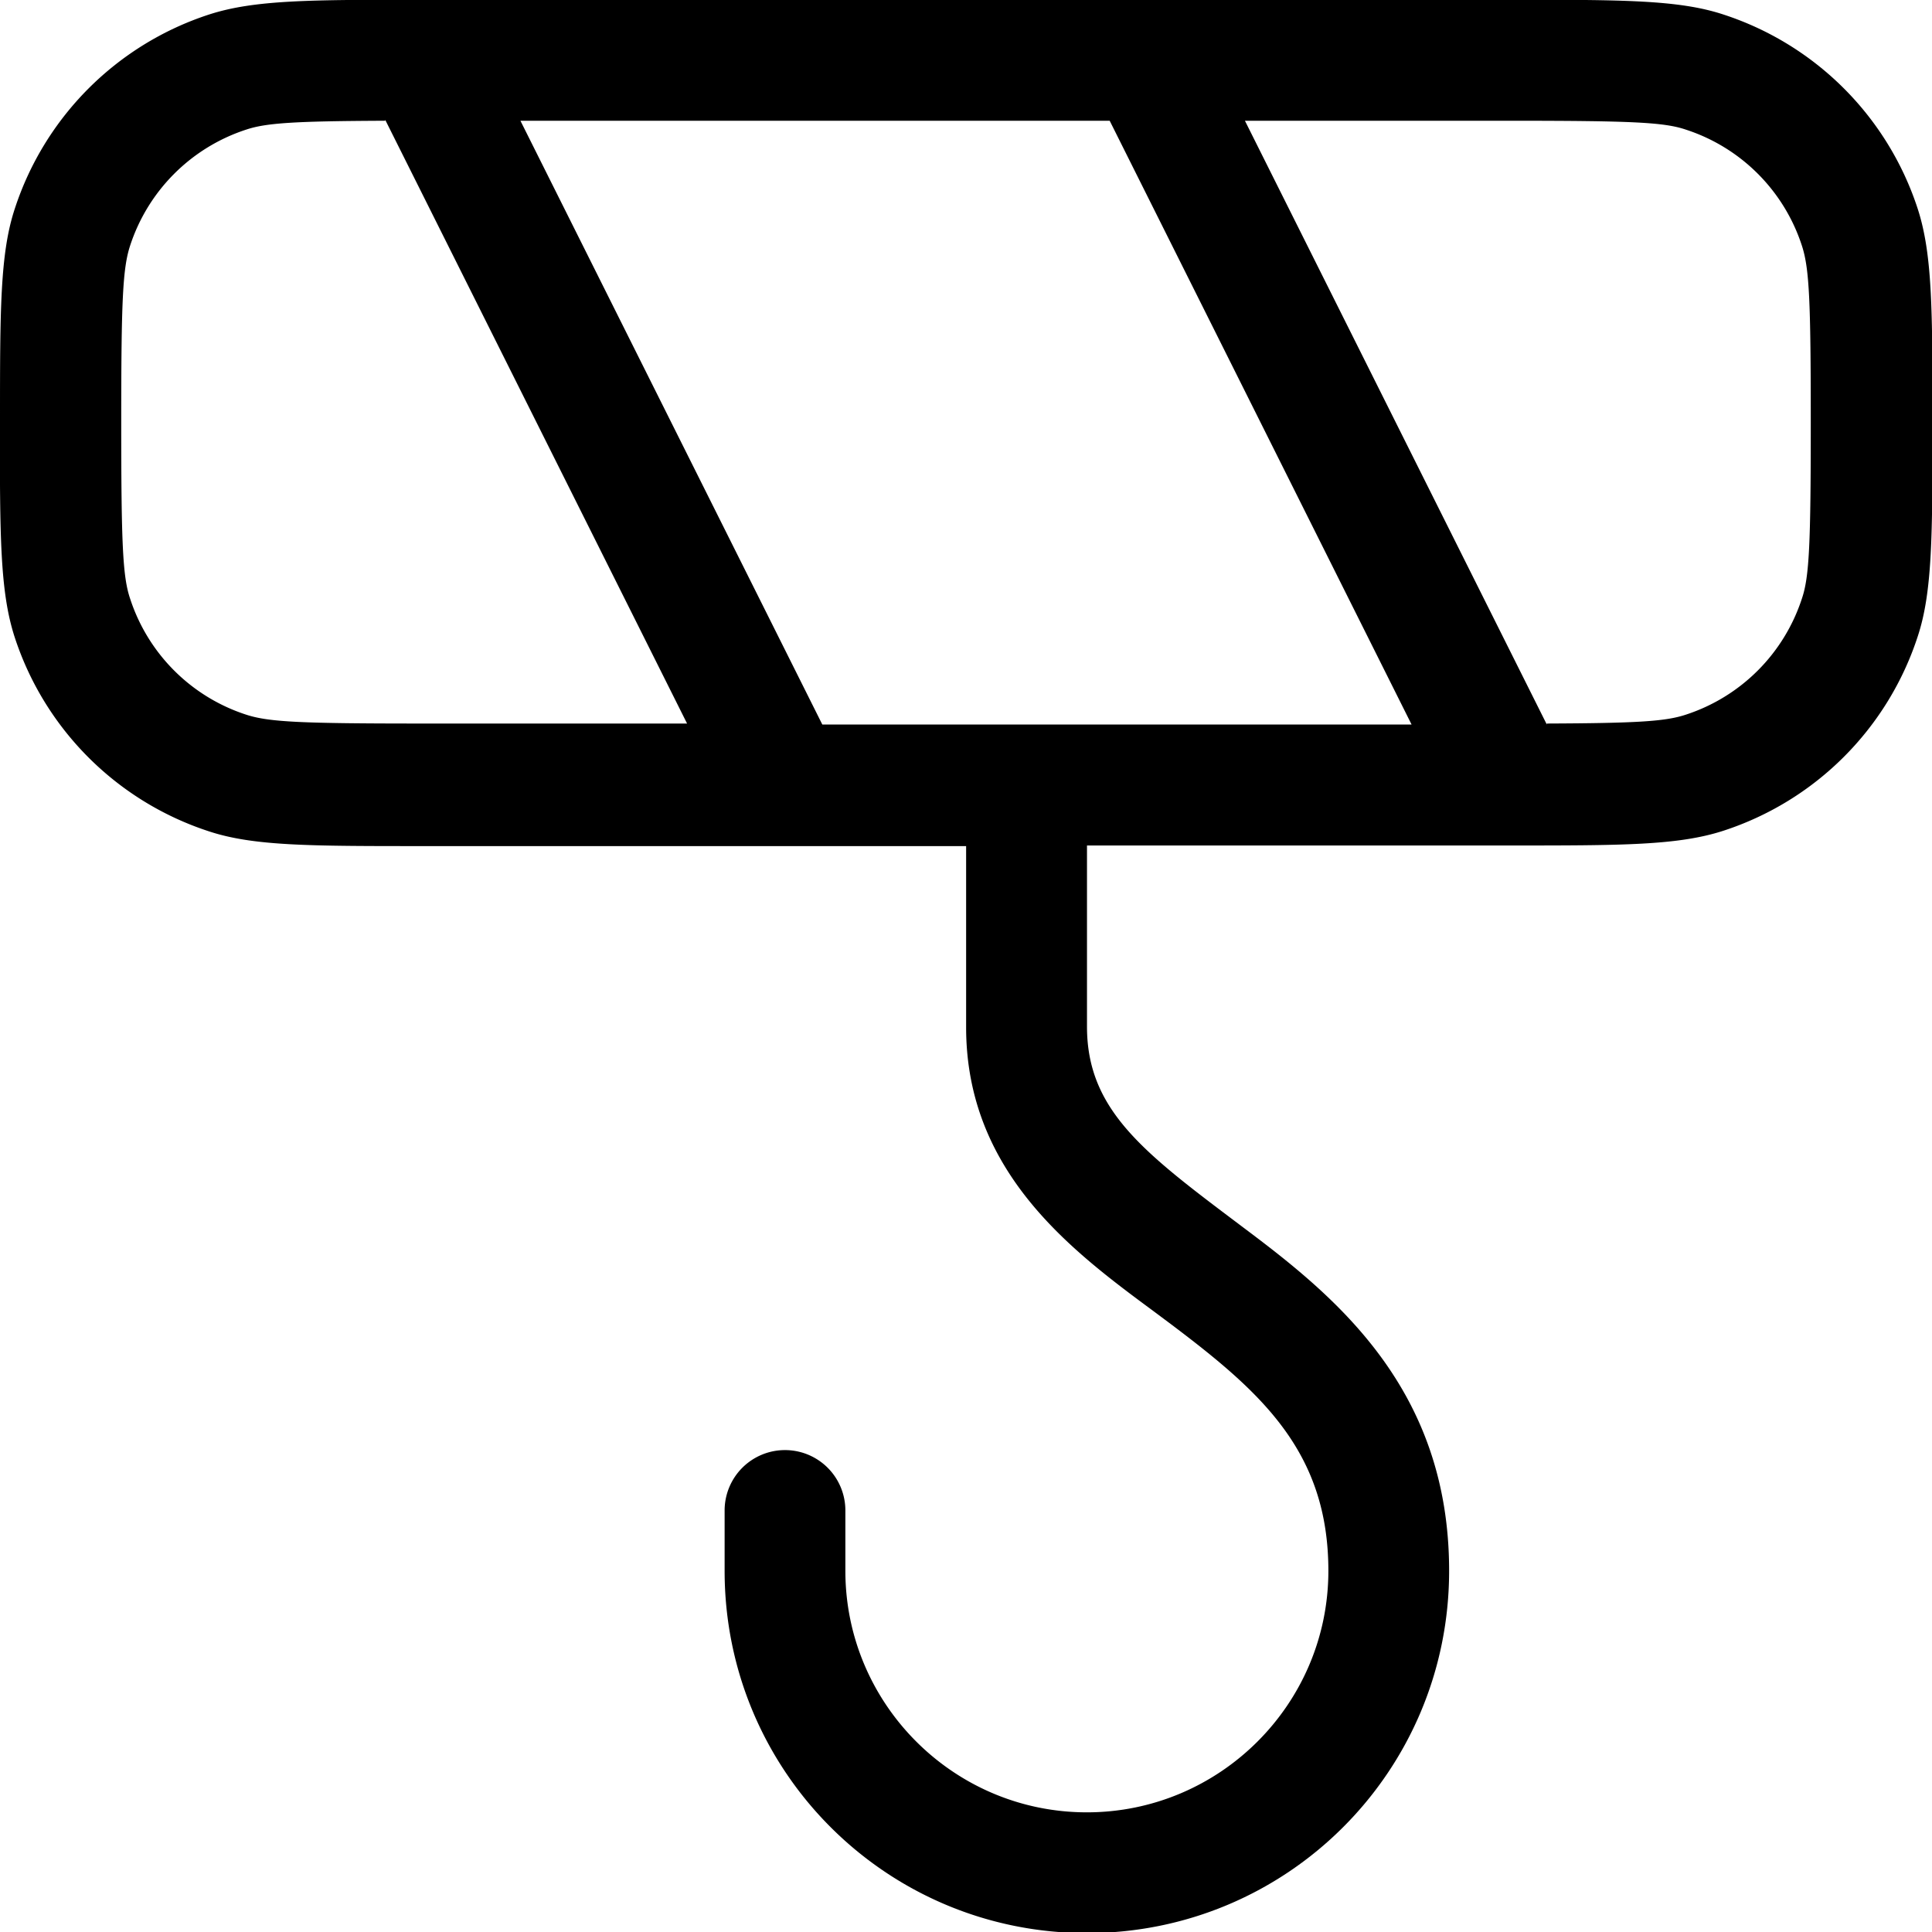
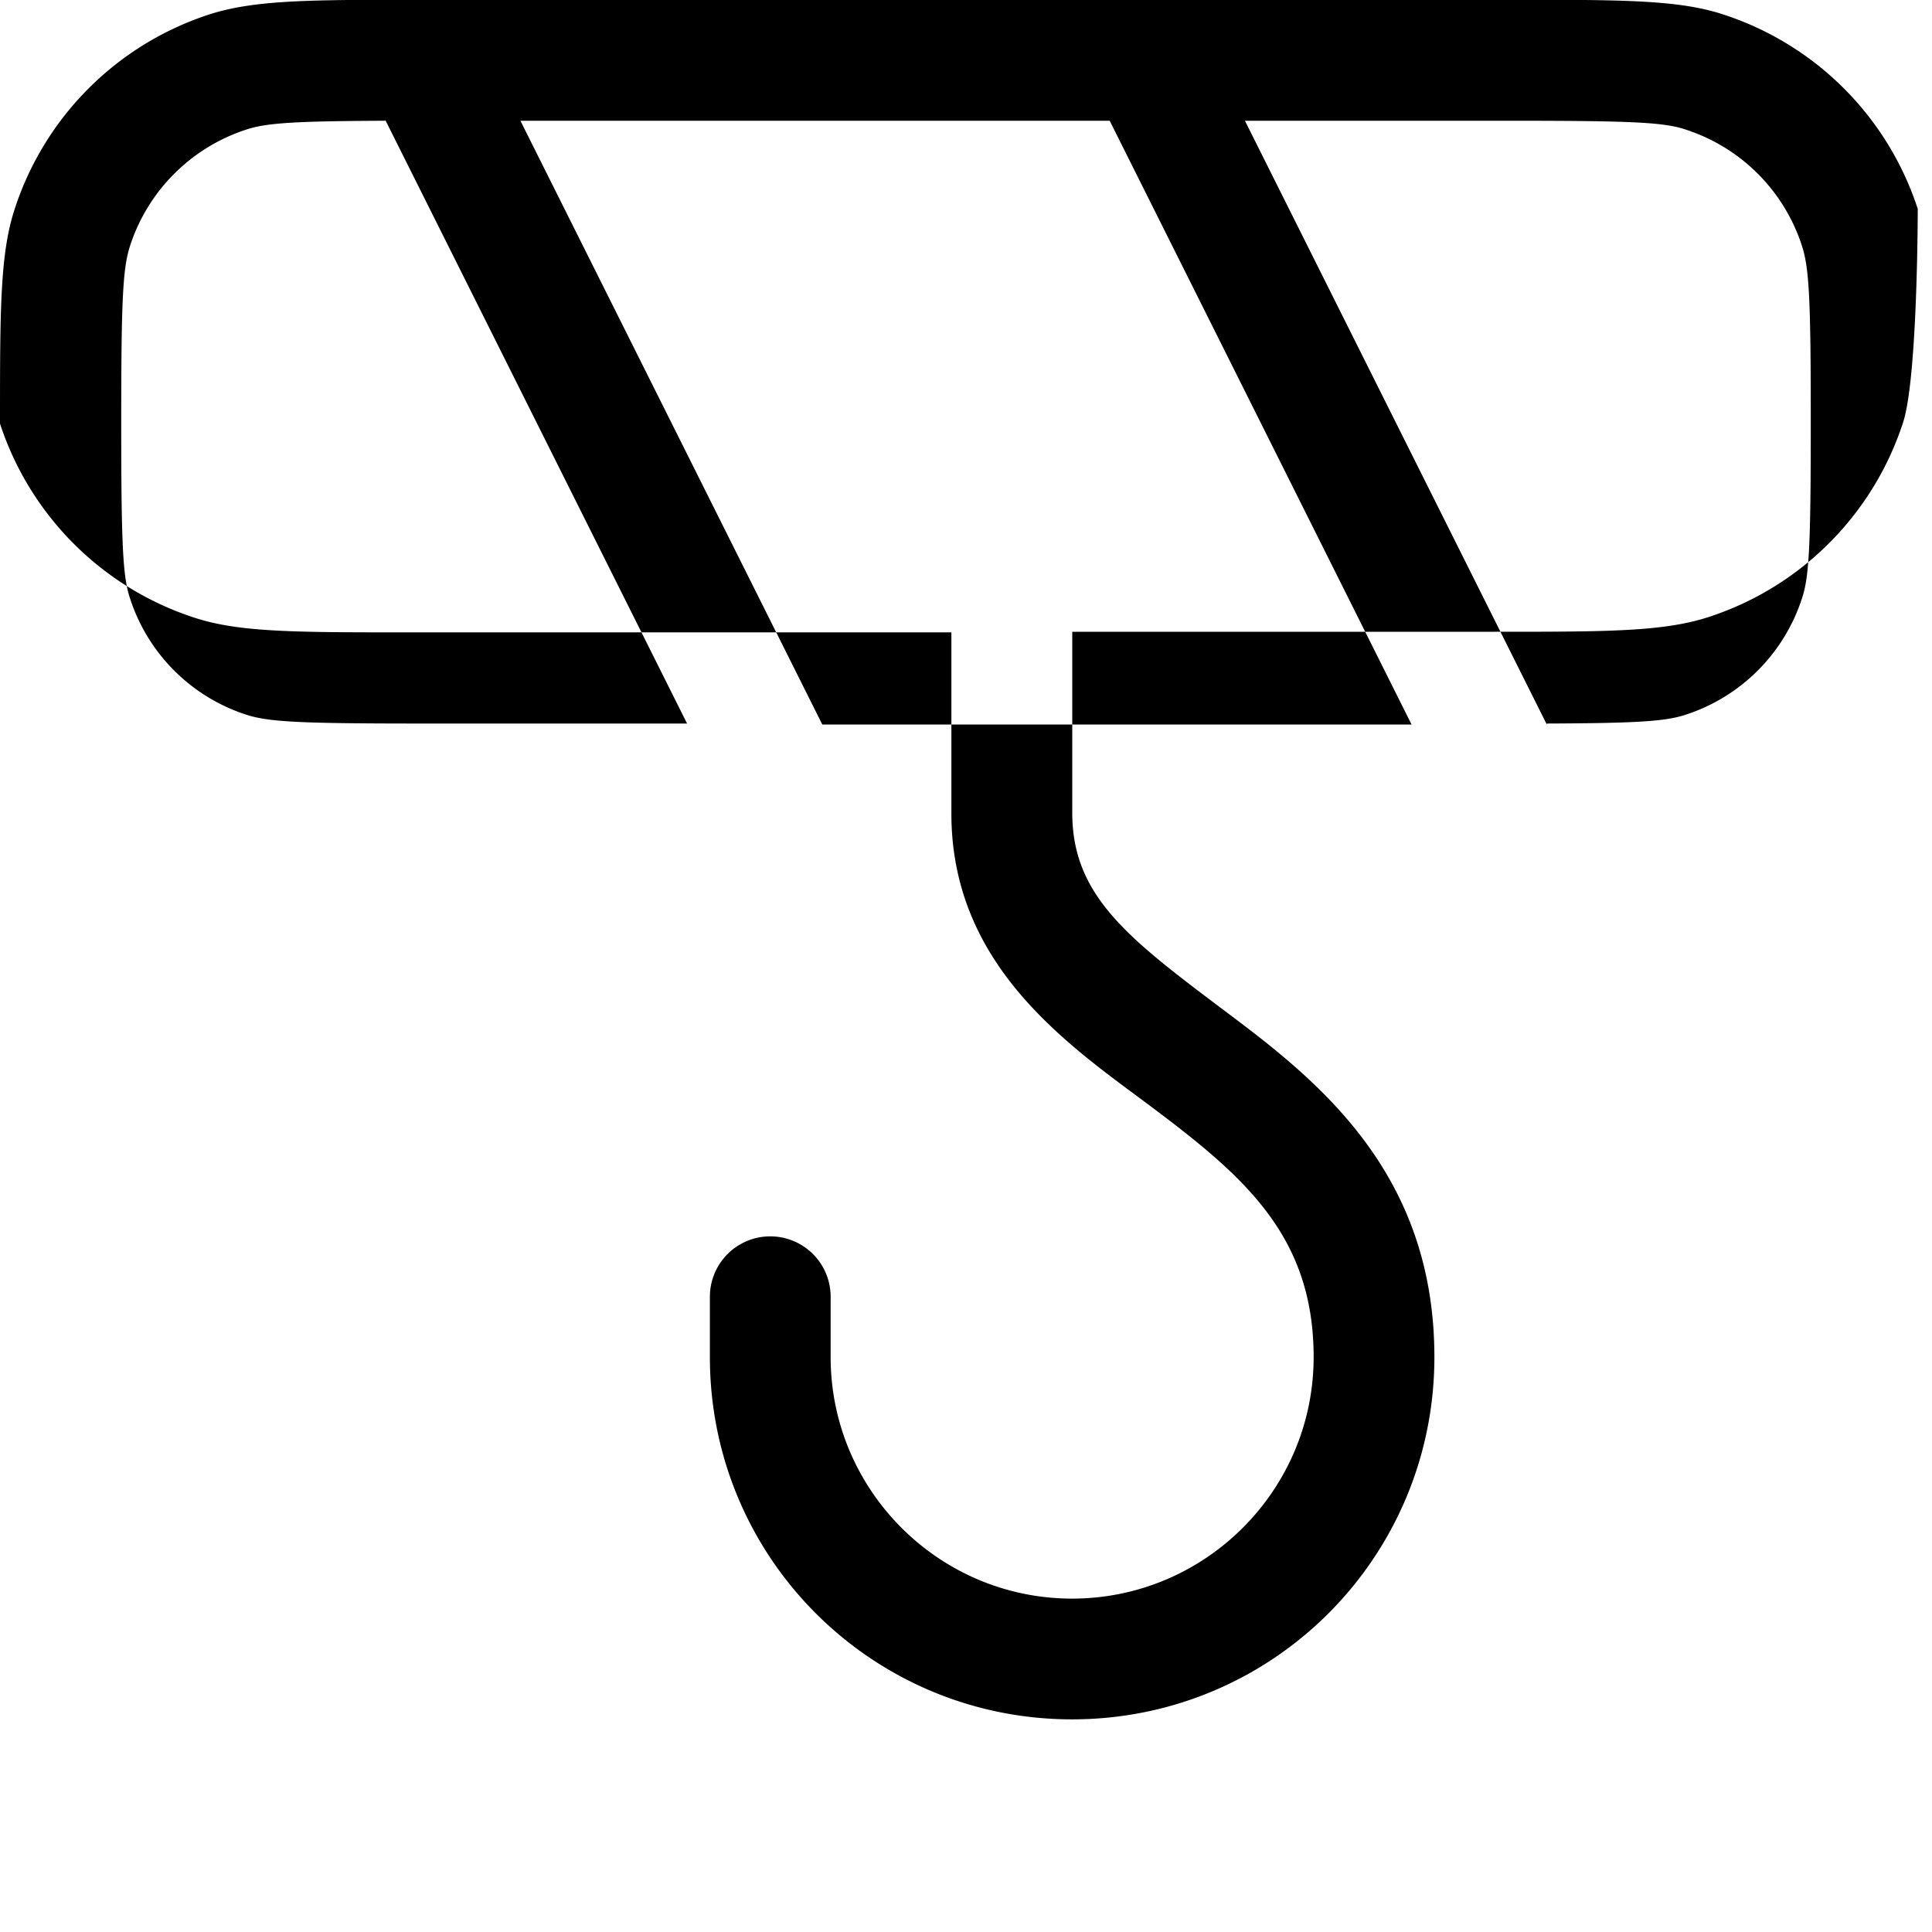
<svg xmlns="http://www.w3.org/2000/svg" width="32" height="32" viewBox="0 0 16 16">
  <style>
                        path, rect, circle, ellipse, line, polyline, polygon { 
                            fill: currentColor;
                        }
                        @media (prefers-color-scheme: dark) {
                            path, rect, circle, ellipse, line, polyline, polygon { 
                                fill: #fff;
                            }
                        }
                    </style>
-   <path fill="currentColor" fill-rule="evenodd" d="M0 3.5c0-.931 0-1.4.122-1.77A2.51 2.51 0 0 1 1.732.12c.377-.122.842-.122 1.77-.122h9c.931 0 1.4 0 1.77.122a2.51 2.51 0 0 1 1.61 1.61c.122.377.122.842.122 1.77s0 1.4-.122 1.77a2.51 2.51 0 0 1-1.61 1.61c-.376.122-.842.122-1.77.122h-3.5v1.5c0 .688.466 1.04 1.25 1.63l.049.037c.758.568 1.7 1.33 1.7 2.84c0 1.66-1.34 3-3 3s-3-1.34-3-3v-.5a.5.5 0 0 1 1 0v.5c0 1.1.895 2 2 2c1.1 0 2-.895 2-2c0-.988-.558-1.48-1.3-2.04l-.15-.112c-.674-.498-1.55-1.15-1.55-2.35v-1.5h-4.5c-.931 0-1.4 0-1.77-.122a2.51 2.51 0 0 1-1.61-1.61c-.122-.377-.122-.842-.122-1.77zM4.31 1h4.88l2.5 5H6.81zm8.5 5l-2.5-5h2.19c1.01 0 1.28.012 1.46.073c.457.148.815.506.963.963c.061.188.073.455.073 1.46s-.012 1.28-.073 1.46a1.5 1.5 0 0 1-.963.963c-.167.055-.397.07-1.15.073zM3.19 1c-.758.003-.988.019-1.15.073a1.5 1.5 0 0 0-.963.963c-.061.188-.073.455-.073 1.46s.012 1.28.073 1.46c.148.457.506.815.963.963c.188.061.455.073 1.46.073h2.19l-2.5-5z" clip-rule="evenodd" />
+   <path fill="currentColor" fill-rule="evenodd" d="M0 3.5c0-.931 0-1.4.122-1.77A2.51 2.51 0 0 1 1.732.12c.377-.122.842-.122 1.77-.122h9c.931 0 1.4 0 1.77.122a2.51 2.51 0 0 1 1.61 1.61s0 1.4-.122 1.77a2.51 2.51 0 0 1-1.61 1.61c-.376.122-.842.122-1.77.122h-3.5v1.5c0 .688.466 1.04 1.25 1.63l.049.037c.758.568 1.7 1.33 1.7 2.84c0 1.66-1.34 3-3 3s-3-1.34-3-3v-.5a.5.5 0 0 1 1 0v.5c0 1.1.895 2 2 2c1.1 0 2-.895 2-2c0-.988-.558-1.48-1.3-2.04l-.15-.112c-.674-.498-1.55-1.15-1.55-2.35v-1.5h-4.5c-.931 0-1.4 0-1.77-.122a2.51 2.51 0 0 1-1.61-1.61c-.122-.377-.122-.842-.122-1.77zM4.31 1h4.88l2.5 5H6.81zm8.5 5l-2.5-5h2.19c1.01 0 1.28.012 1.46.073c.457.148.815.506.963.963c.061.188.073.455.073 1.46s-.012 1.28-.073 1.46a1.5 1.5 0 0 1-.963.963c-.167.055-.397.07-1.15.073zM3.19 1c-.758.003-.988.019-1.15.073a1.5 1.5 0 0 0-.963.963c-.061.188-.073.455-.073 1.46s.012 1.28.073 1.46c.148.457.506.815.963.963c.188.061.455.073 1.46.073h2.19l-2.5-5z" clip-rule="evenodd" />
</svg>